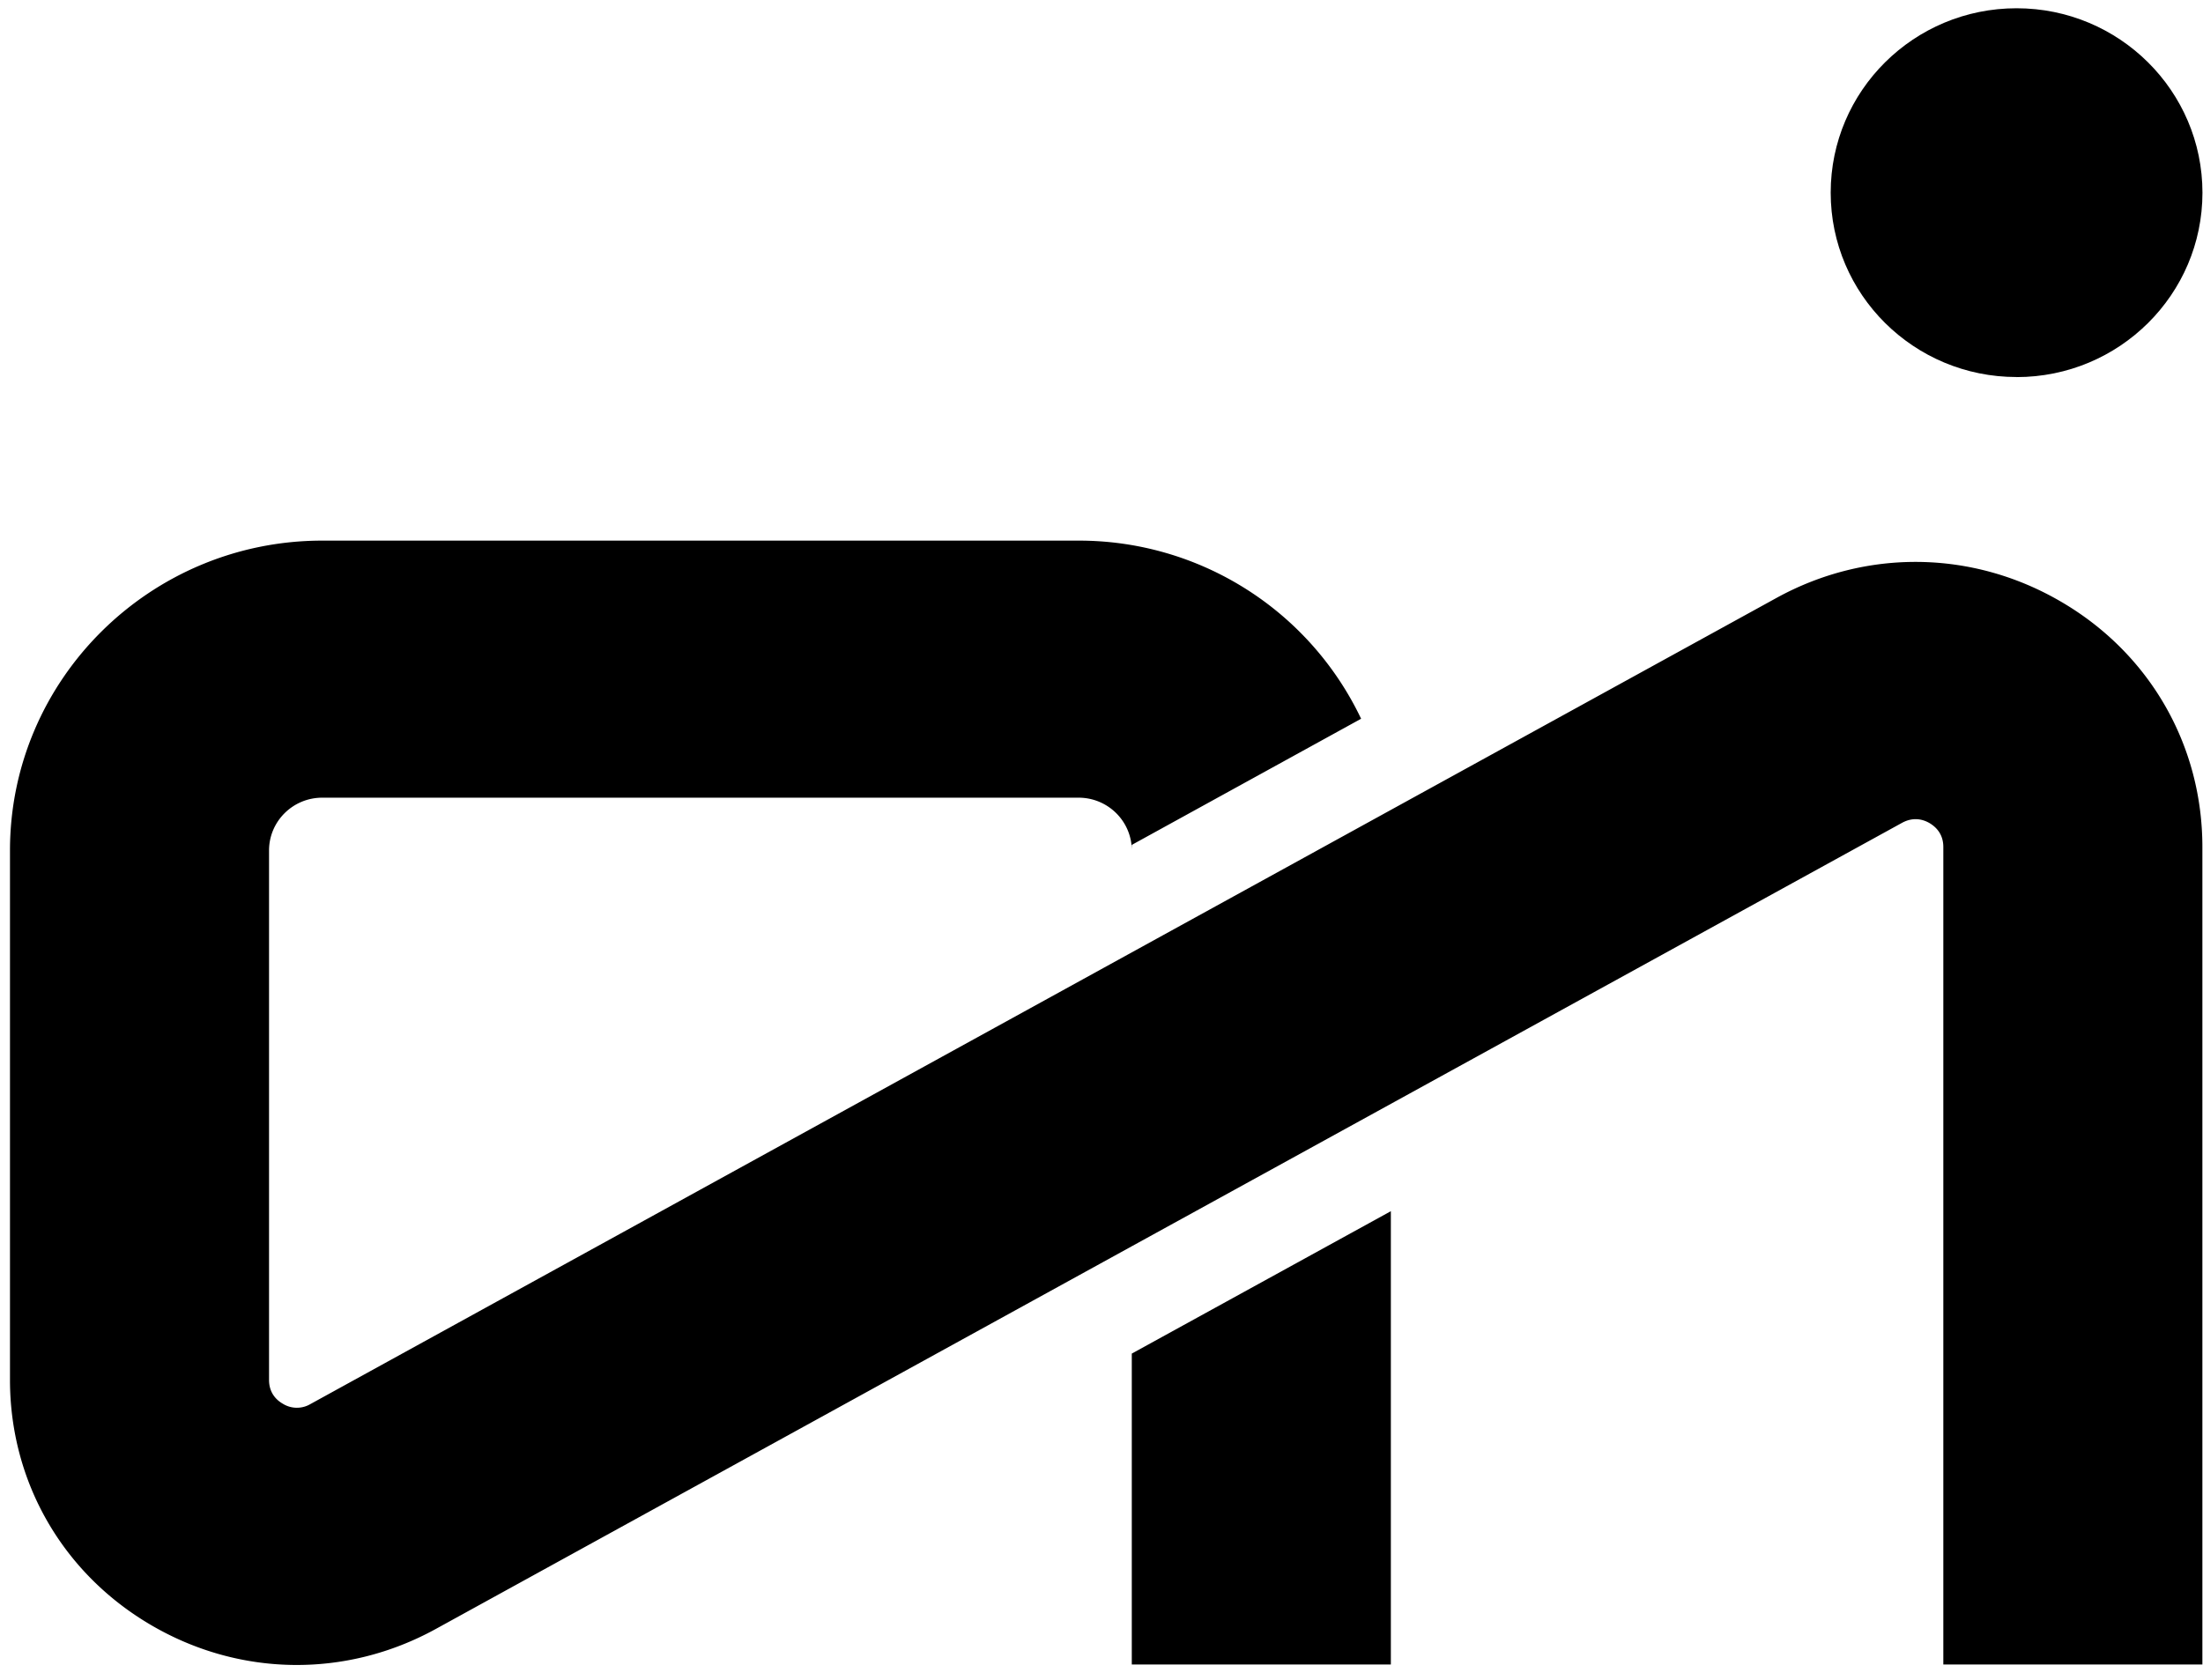
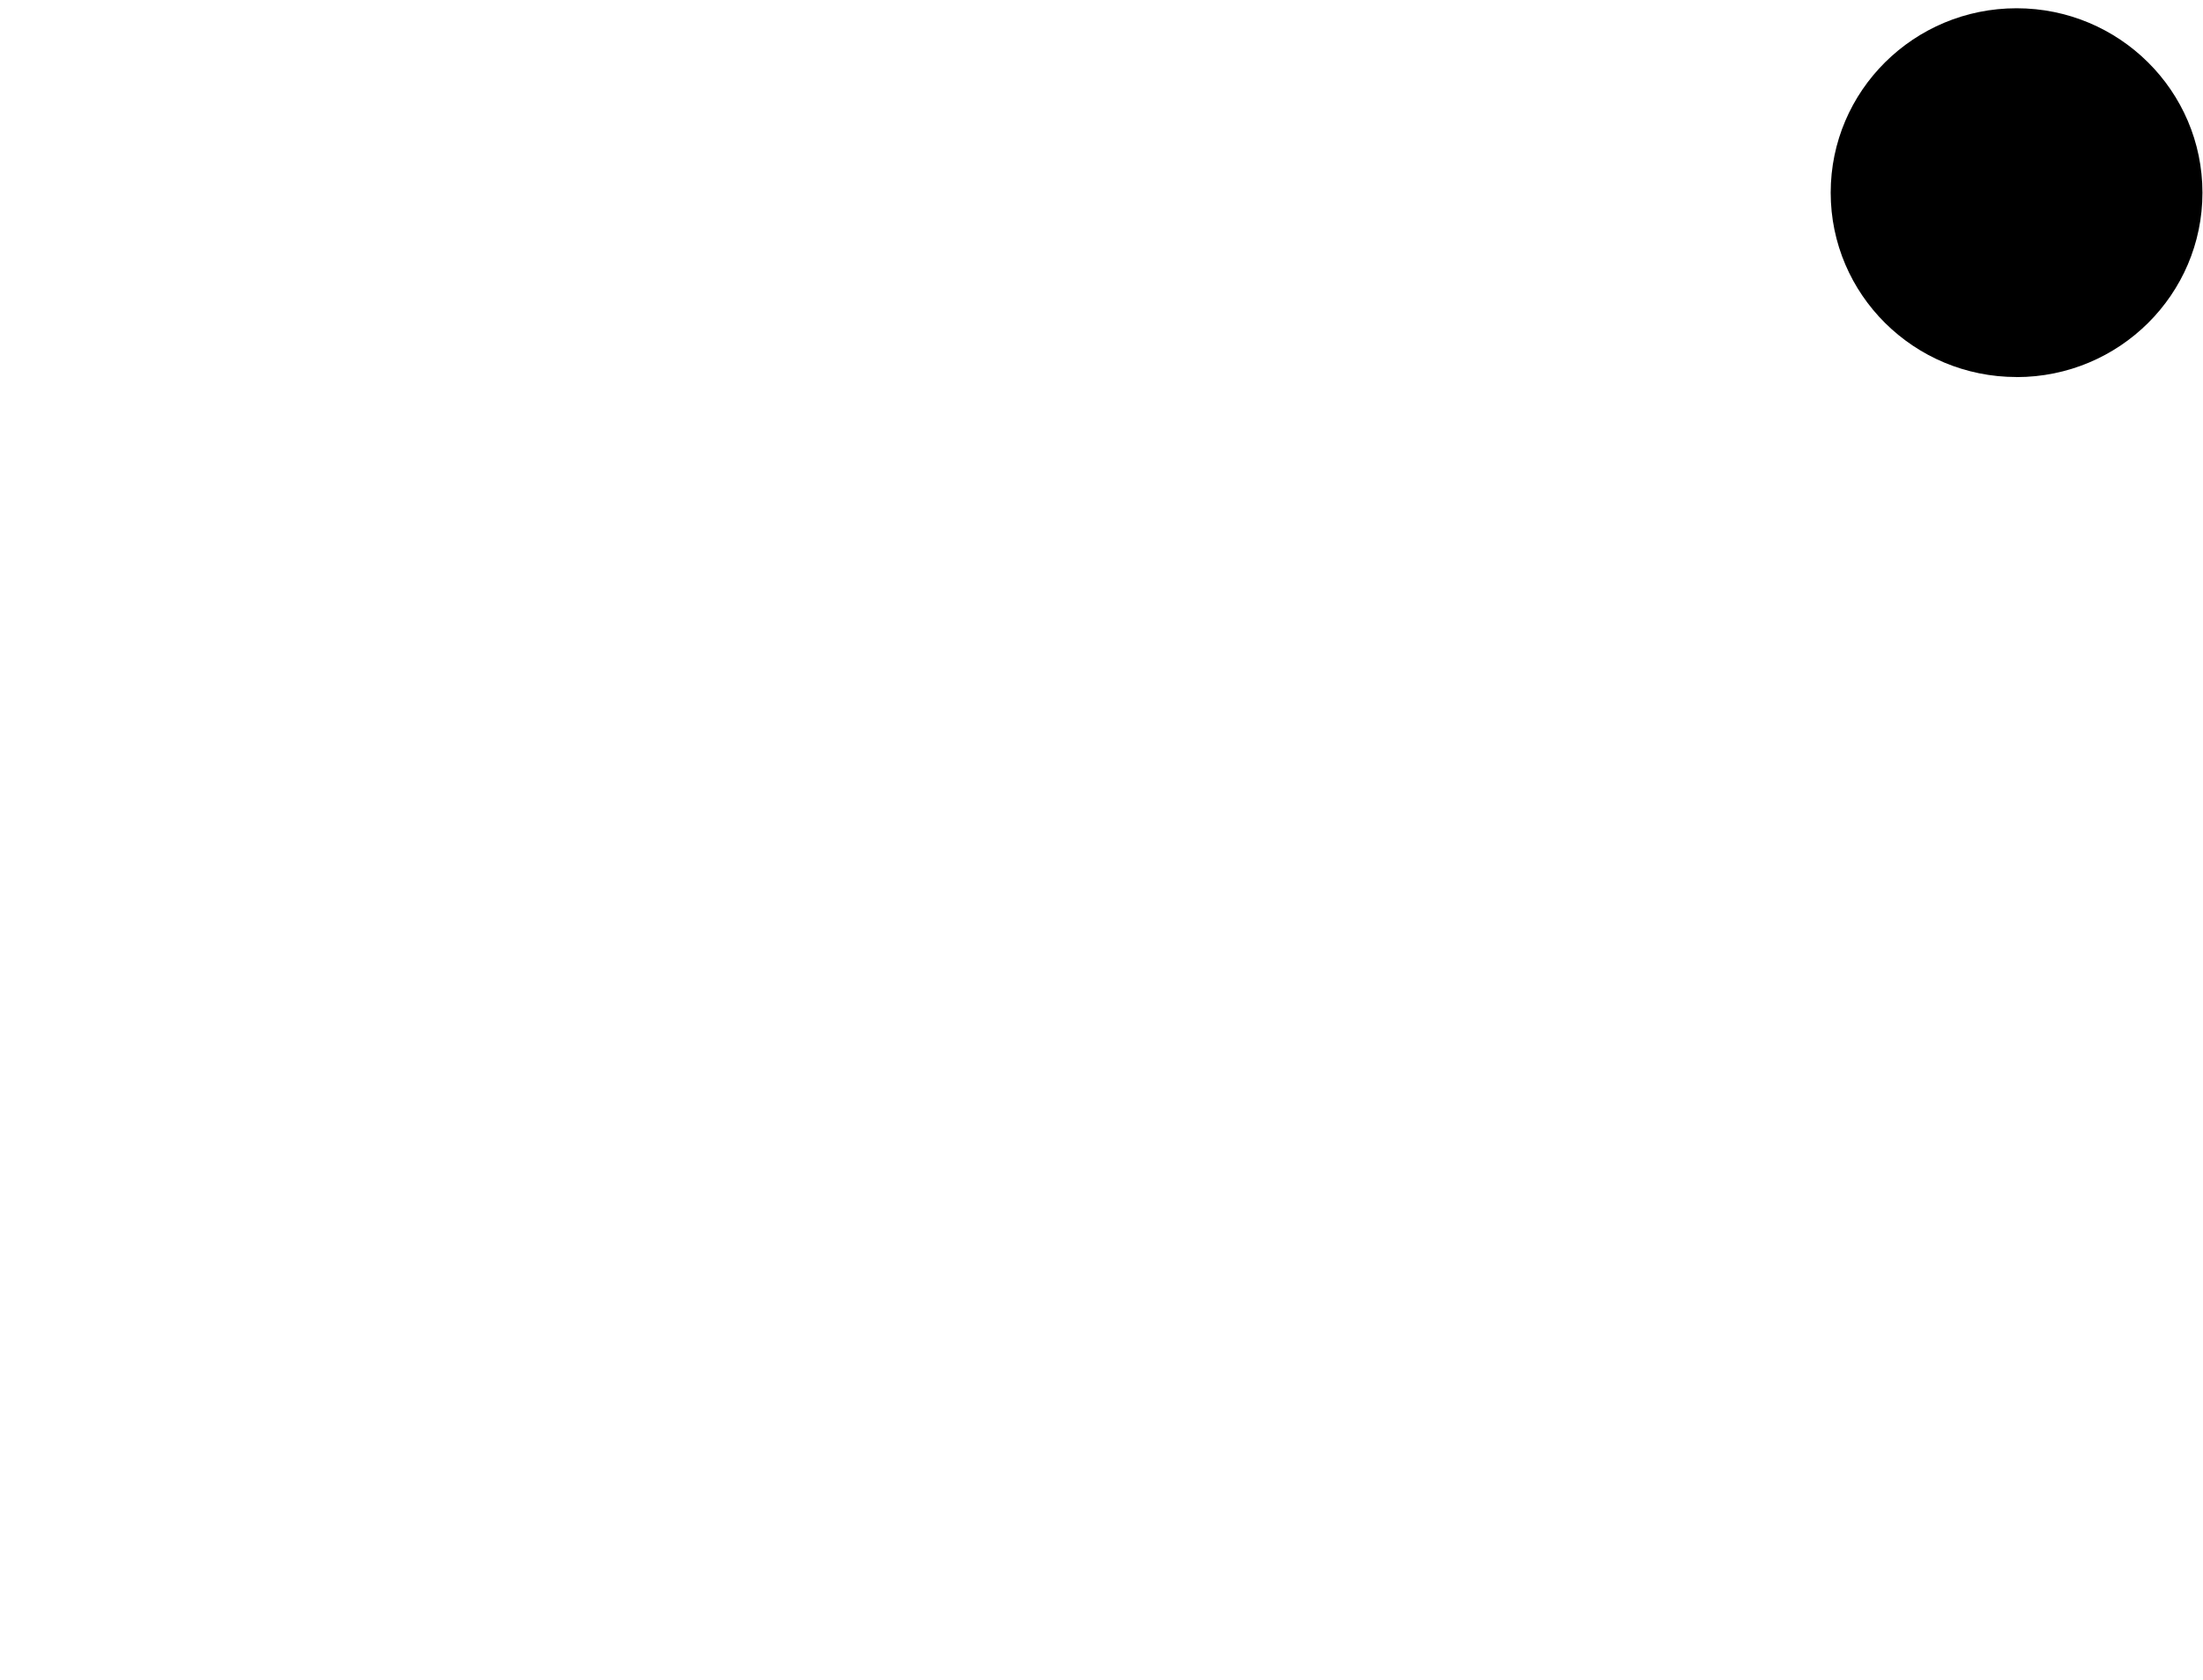
<svg xmlns="http://www.w3.org/2000/svg" width="32" height="24.415" viewBox="0 0 32 24.415" fill="none">
-   <path d="M29.939 8.743c-1.284 -0.751 -2.83 -0.773 -4.135 -0.055L20.168 11.787l-3.727 2.05 -11.933 6.564a0.387 0.387 0 0 1 -0.401 -0.006c-0.09 -0.052 -0.199 -0.155 -0.199 -0.345V12.357c0 -0.423 0.346 -0.767 0.772 -0.767h10.988c0.426 0 0.772 0.344 0.772 0.767v-0.081l3.331 -1.833a4.538 4.538 0 0 0 -4.104 -2.588H4.681C2.18 7.855 0.145 9.874 0.145 12.357v7.693c0 1.481 0.766 2.812 2.052 3.563 1.284 0.751 2.83 0.772 4.135 0.054L16.441 18.107l3.763 -2.069 7.425 -4.083c0.167 -0.091 0.31 -0.048 0.4 0.005 0.09 0.054 0.199 0.156 0.199 0.346v11.878h3.763V12.306c0 -1.481 -0.766 -2.813 -2.052 -3.563Zm-13.499 15.441h3.763V17.598l-3.763 2.069v4.516Z" fill="black" />
-   <path d="M29.292 5.479c1.491 0 2.7 -1.2 2.7 -2.679S30.783 0.12 29.292 0.12c-1.491 0 -2.7 1.199 -2.7 2.679 0 1.48 1.209 2.679 2.7 2.679Z" fill="black" />
+   <path d="M29.292 5.479c1.491 0 2.7 -1.2 2.7 -2.679S30.783 0.12 29.292 0.12c-1.491 0 -2.7 1.199 -2.7 2.679 0 1.48 1.209 2.679 2.7 2.679" fill="black" />
</svg>